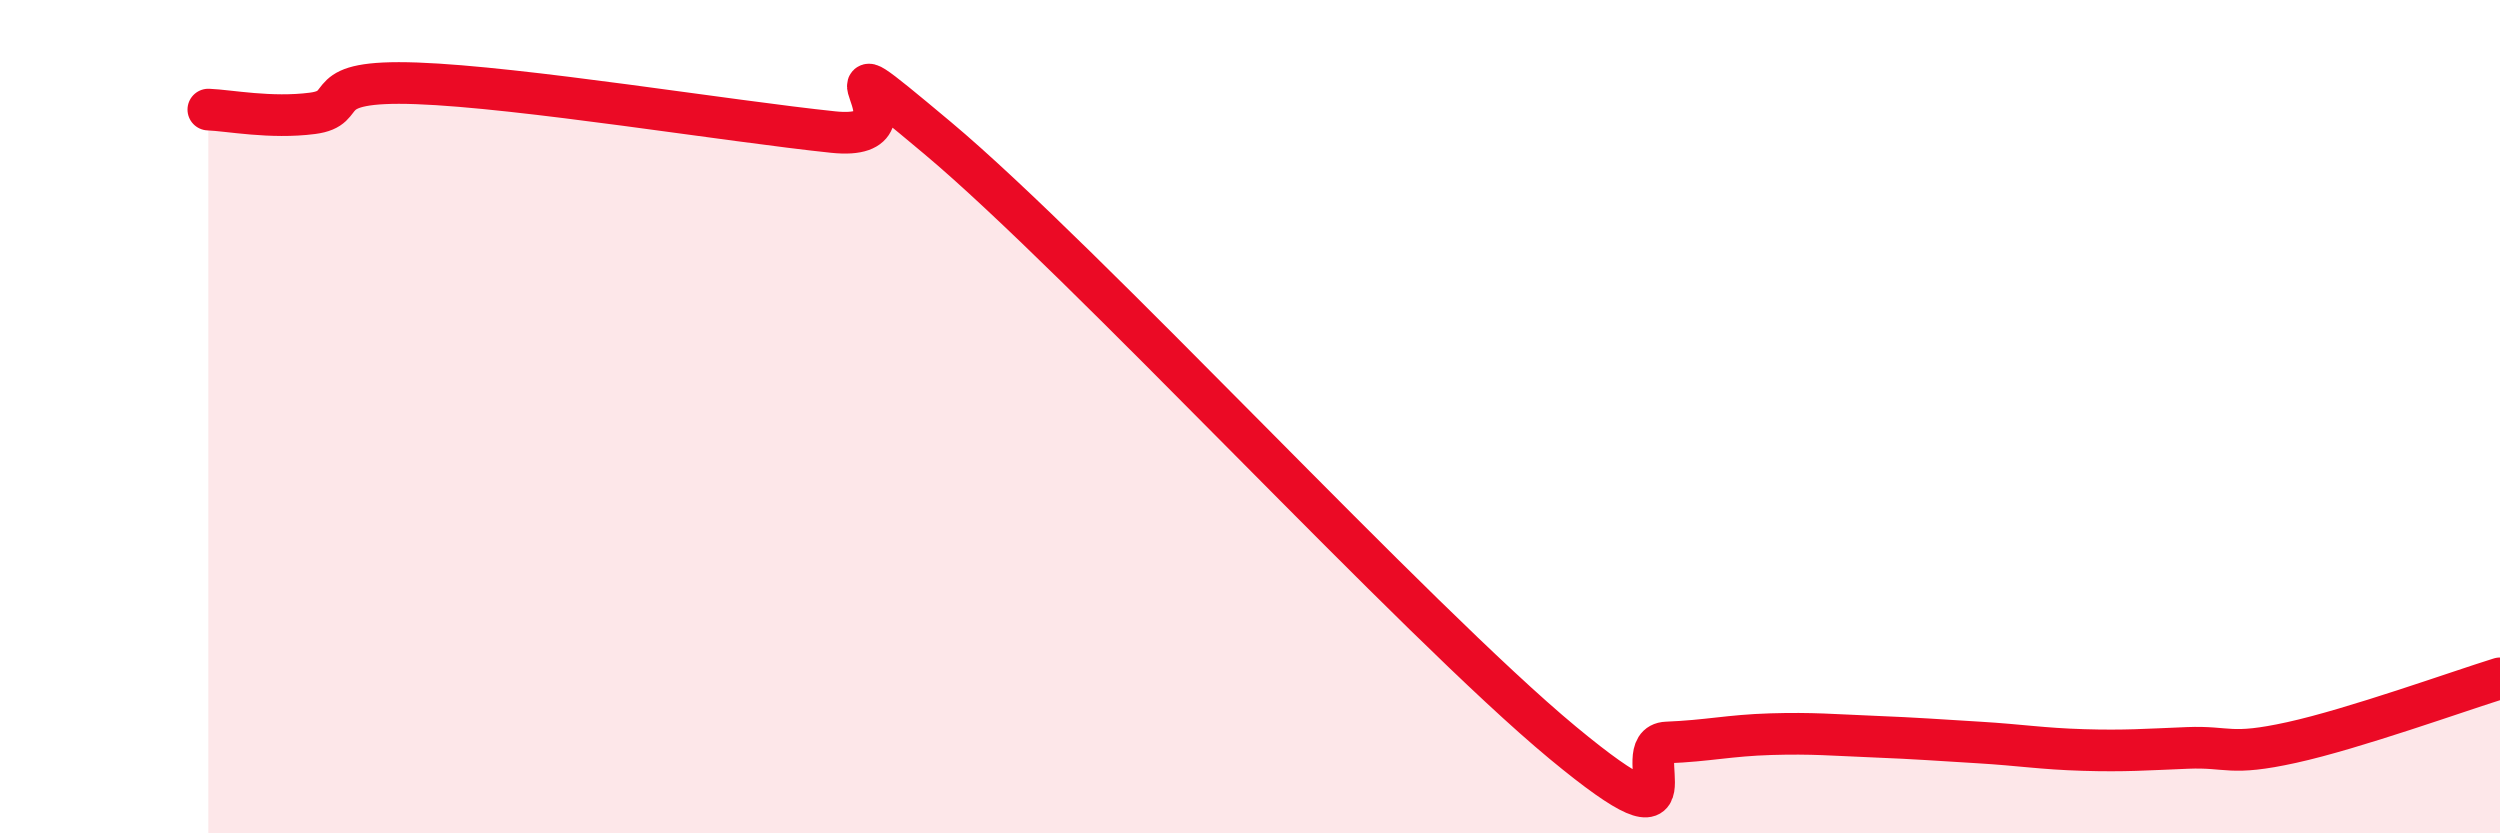
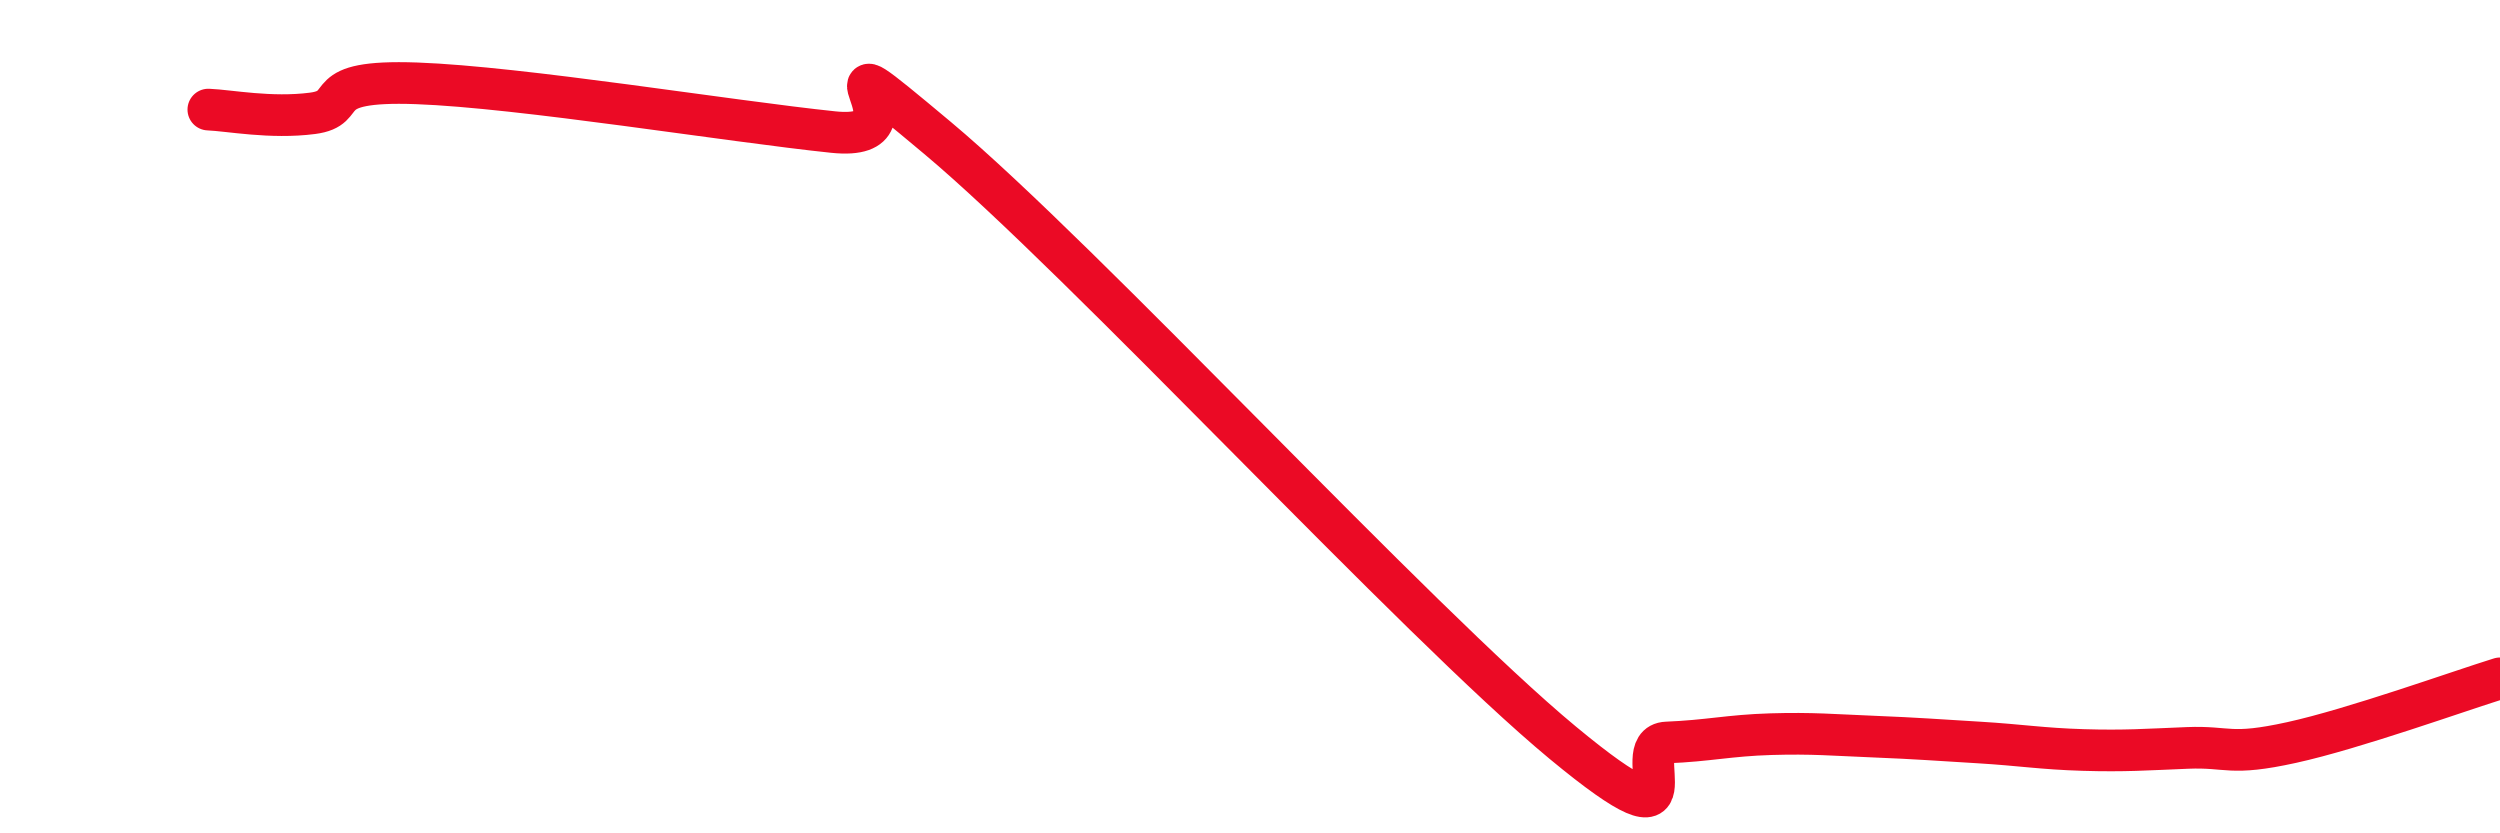
<svg xmlns="http://www.w3.org/2000/svg" width="60" height="20" viewBox="0 0 60 20">
-   <path d="M 5,2.63 C 5.5,2.65 6.5,2.85 7.5,2.72 C 8.5,2.59 7.5,1.91 10,2 C 12.5,2.09 17.5,2.91 20,3.17 C 22.5,3.43 19,0.38 22.5,3.31 C 26,6.24 34,14.92 37.5,17.82 C 41,20.72 39,17.86 40,17.82 C 41,17.78 41.5,17.65 42.5,17.62 C 43.5,17.59 44,17.64 45,17.68 C 46,17.72 46.5,17.76 47.5,17.82 C 48.5,17.88 49,17.97 50,18 C 51,18.03 51.5,17.99 52.5,17.95 C 53.5,17.91 53.5,18.15 55,17.82 C 56.5,17.49 59,16.59 60,16.28L60 20L5 20Z" fill="#EB0A25" opacity="0.1" stroke-linecap="round" stroke-linejoin="round" />
  <path d="M 5,2.63 C 5.5,2.65 6.5,2.85 7.5,2.72 C 8.5,2.59 7.5,1.91 10,2 C 12.5,2.09 17.5,2.91 20,3.17 C 22.5,3.43 19,0.38 22.5,3.31 C 26,6.24 34,14.92 37.5,17.82 C 41,20.72 39,17.86 40,17.82 C 41,17.78 41.5,17.65 42.5,17.62 C 43.5,17.59 44,17.64 45,17.68 C 46,17.72 46.5,17.76 47.5,17.82 C 48.5,17.88 49,17.97 50,18 C 51,18.03 51.5,17.99 52.5,17.95 C 53.5,17.91 53.5,18.15 55,17.82 C 56.5,17.49 59,16.59 60,16.28" stroke="#EB0A25" stroke-width="1" fill="none" stroke-linecap="round" stroke-linejoin="round" />
</svg>